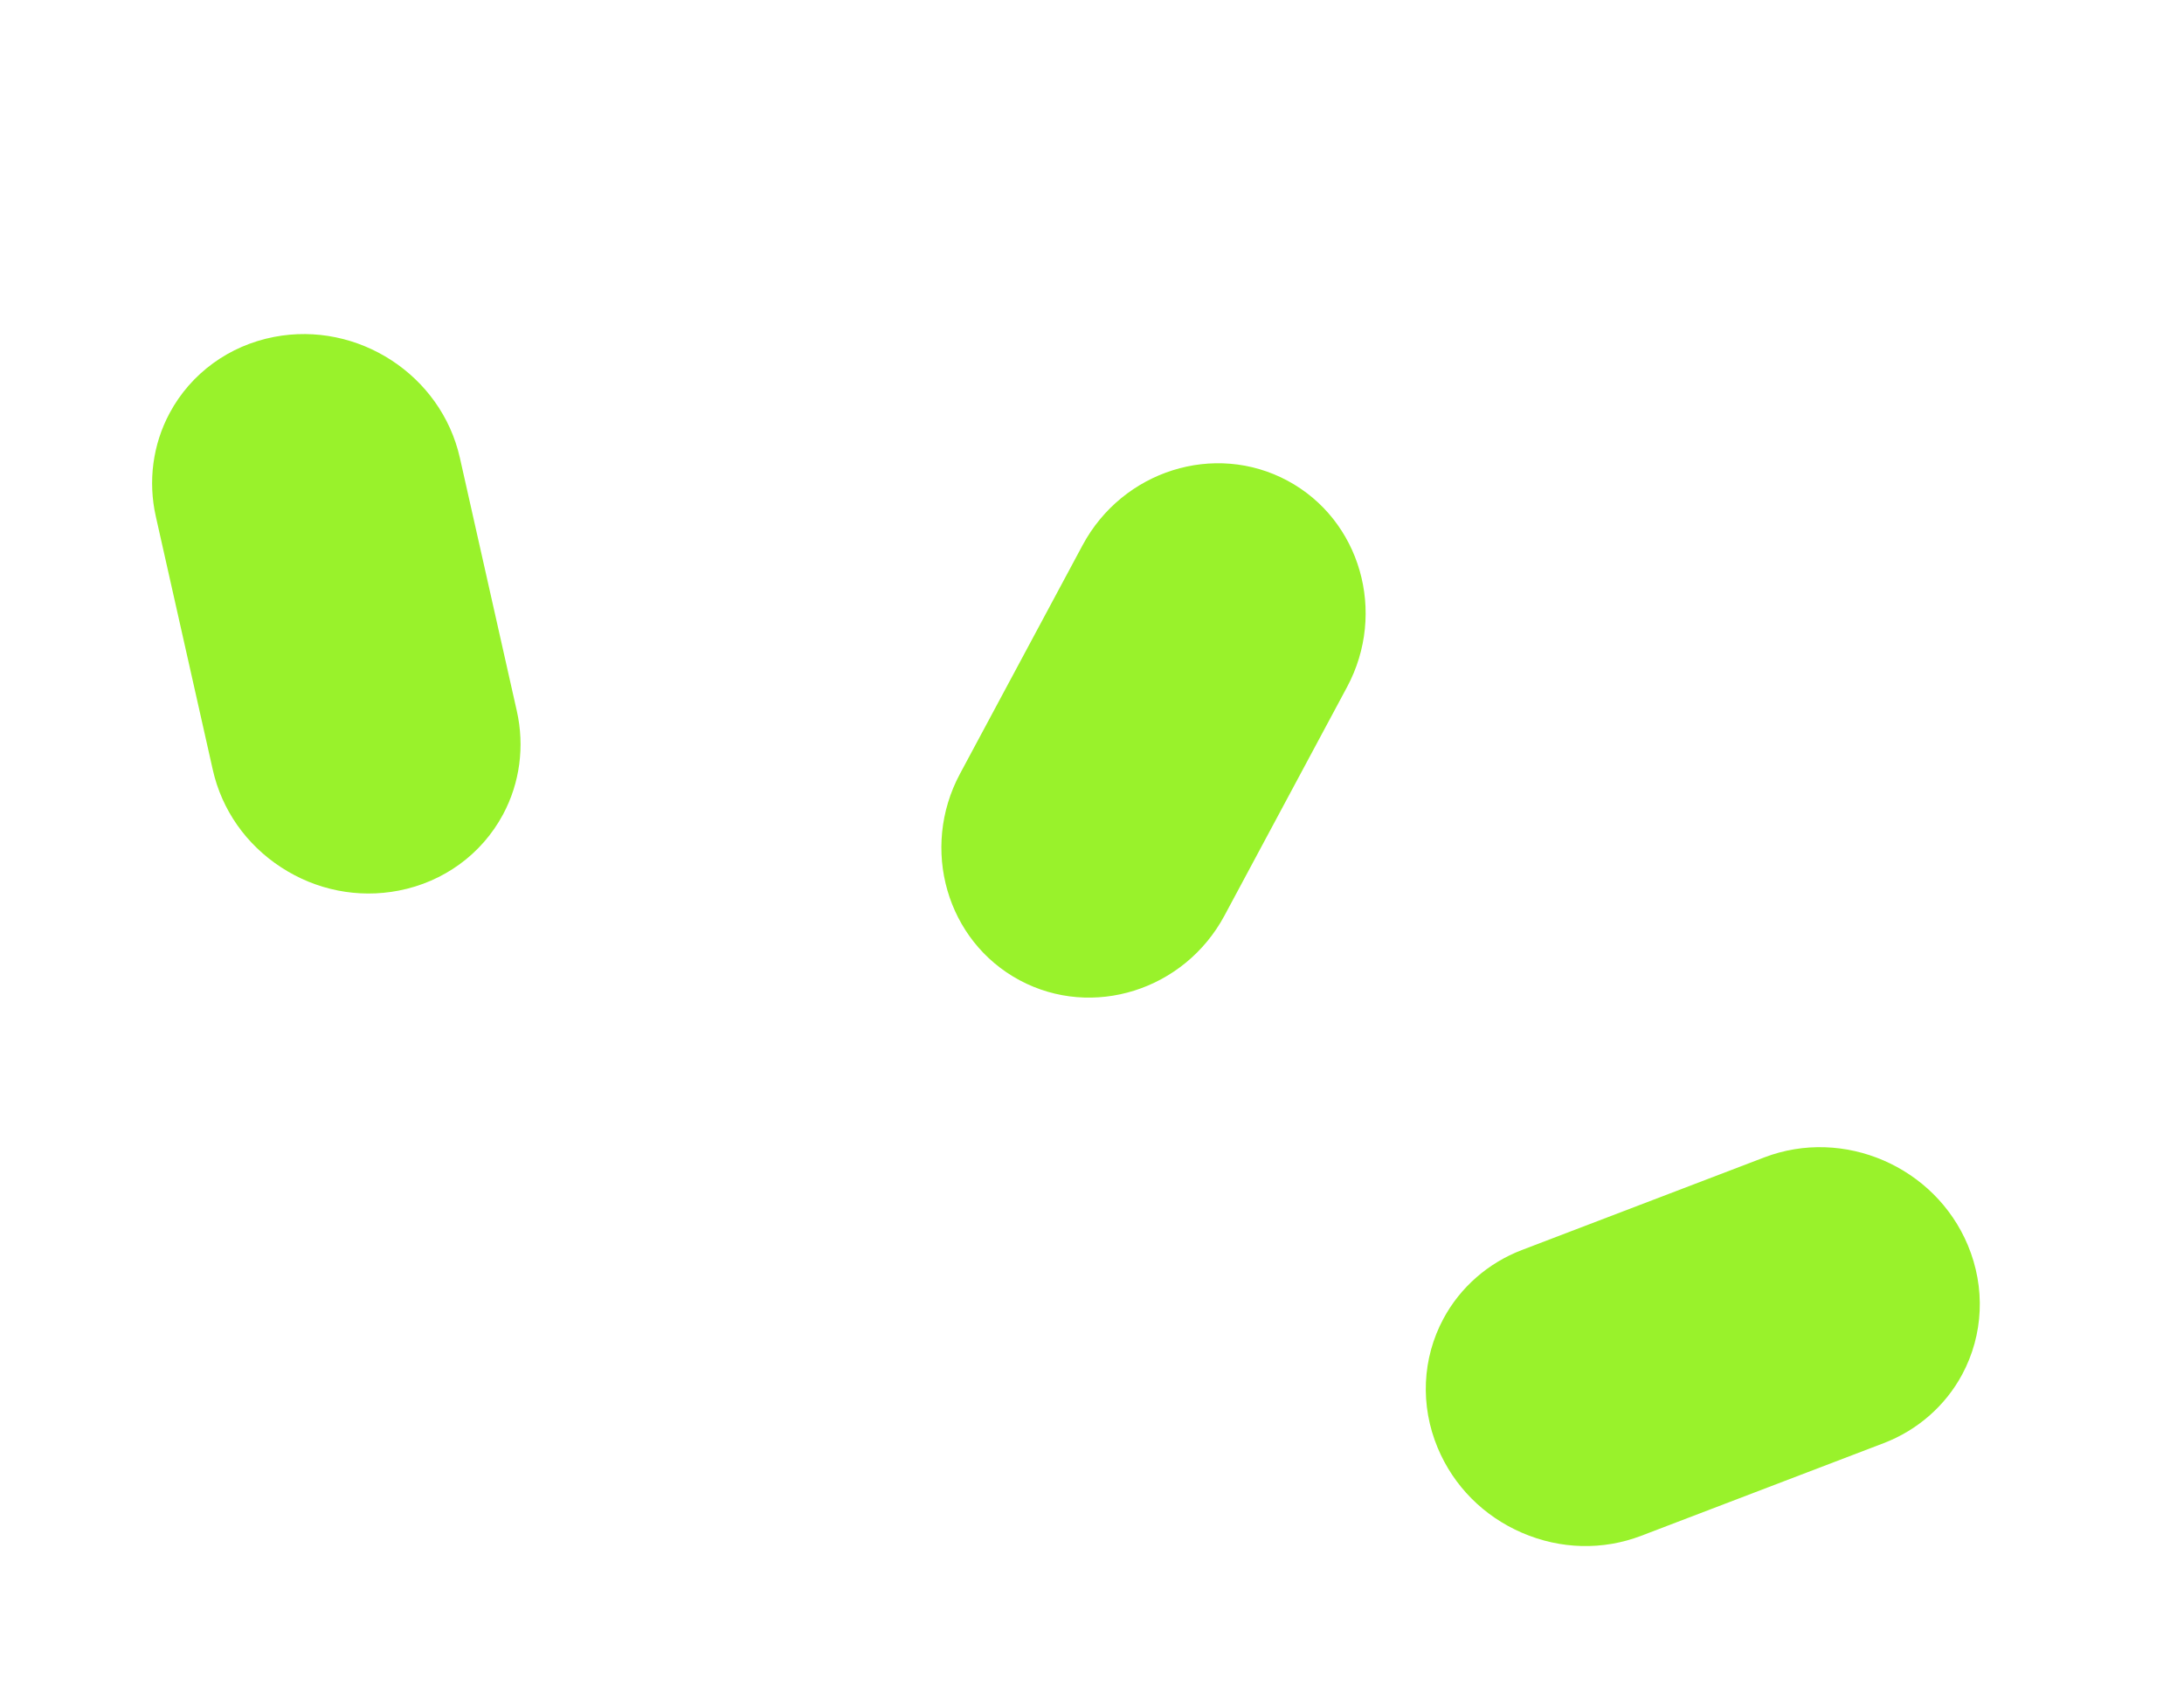
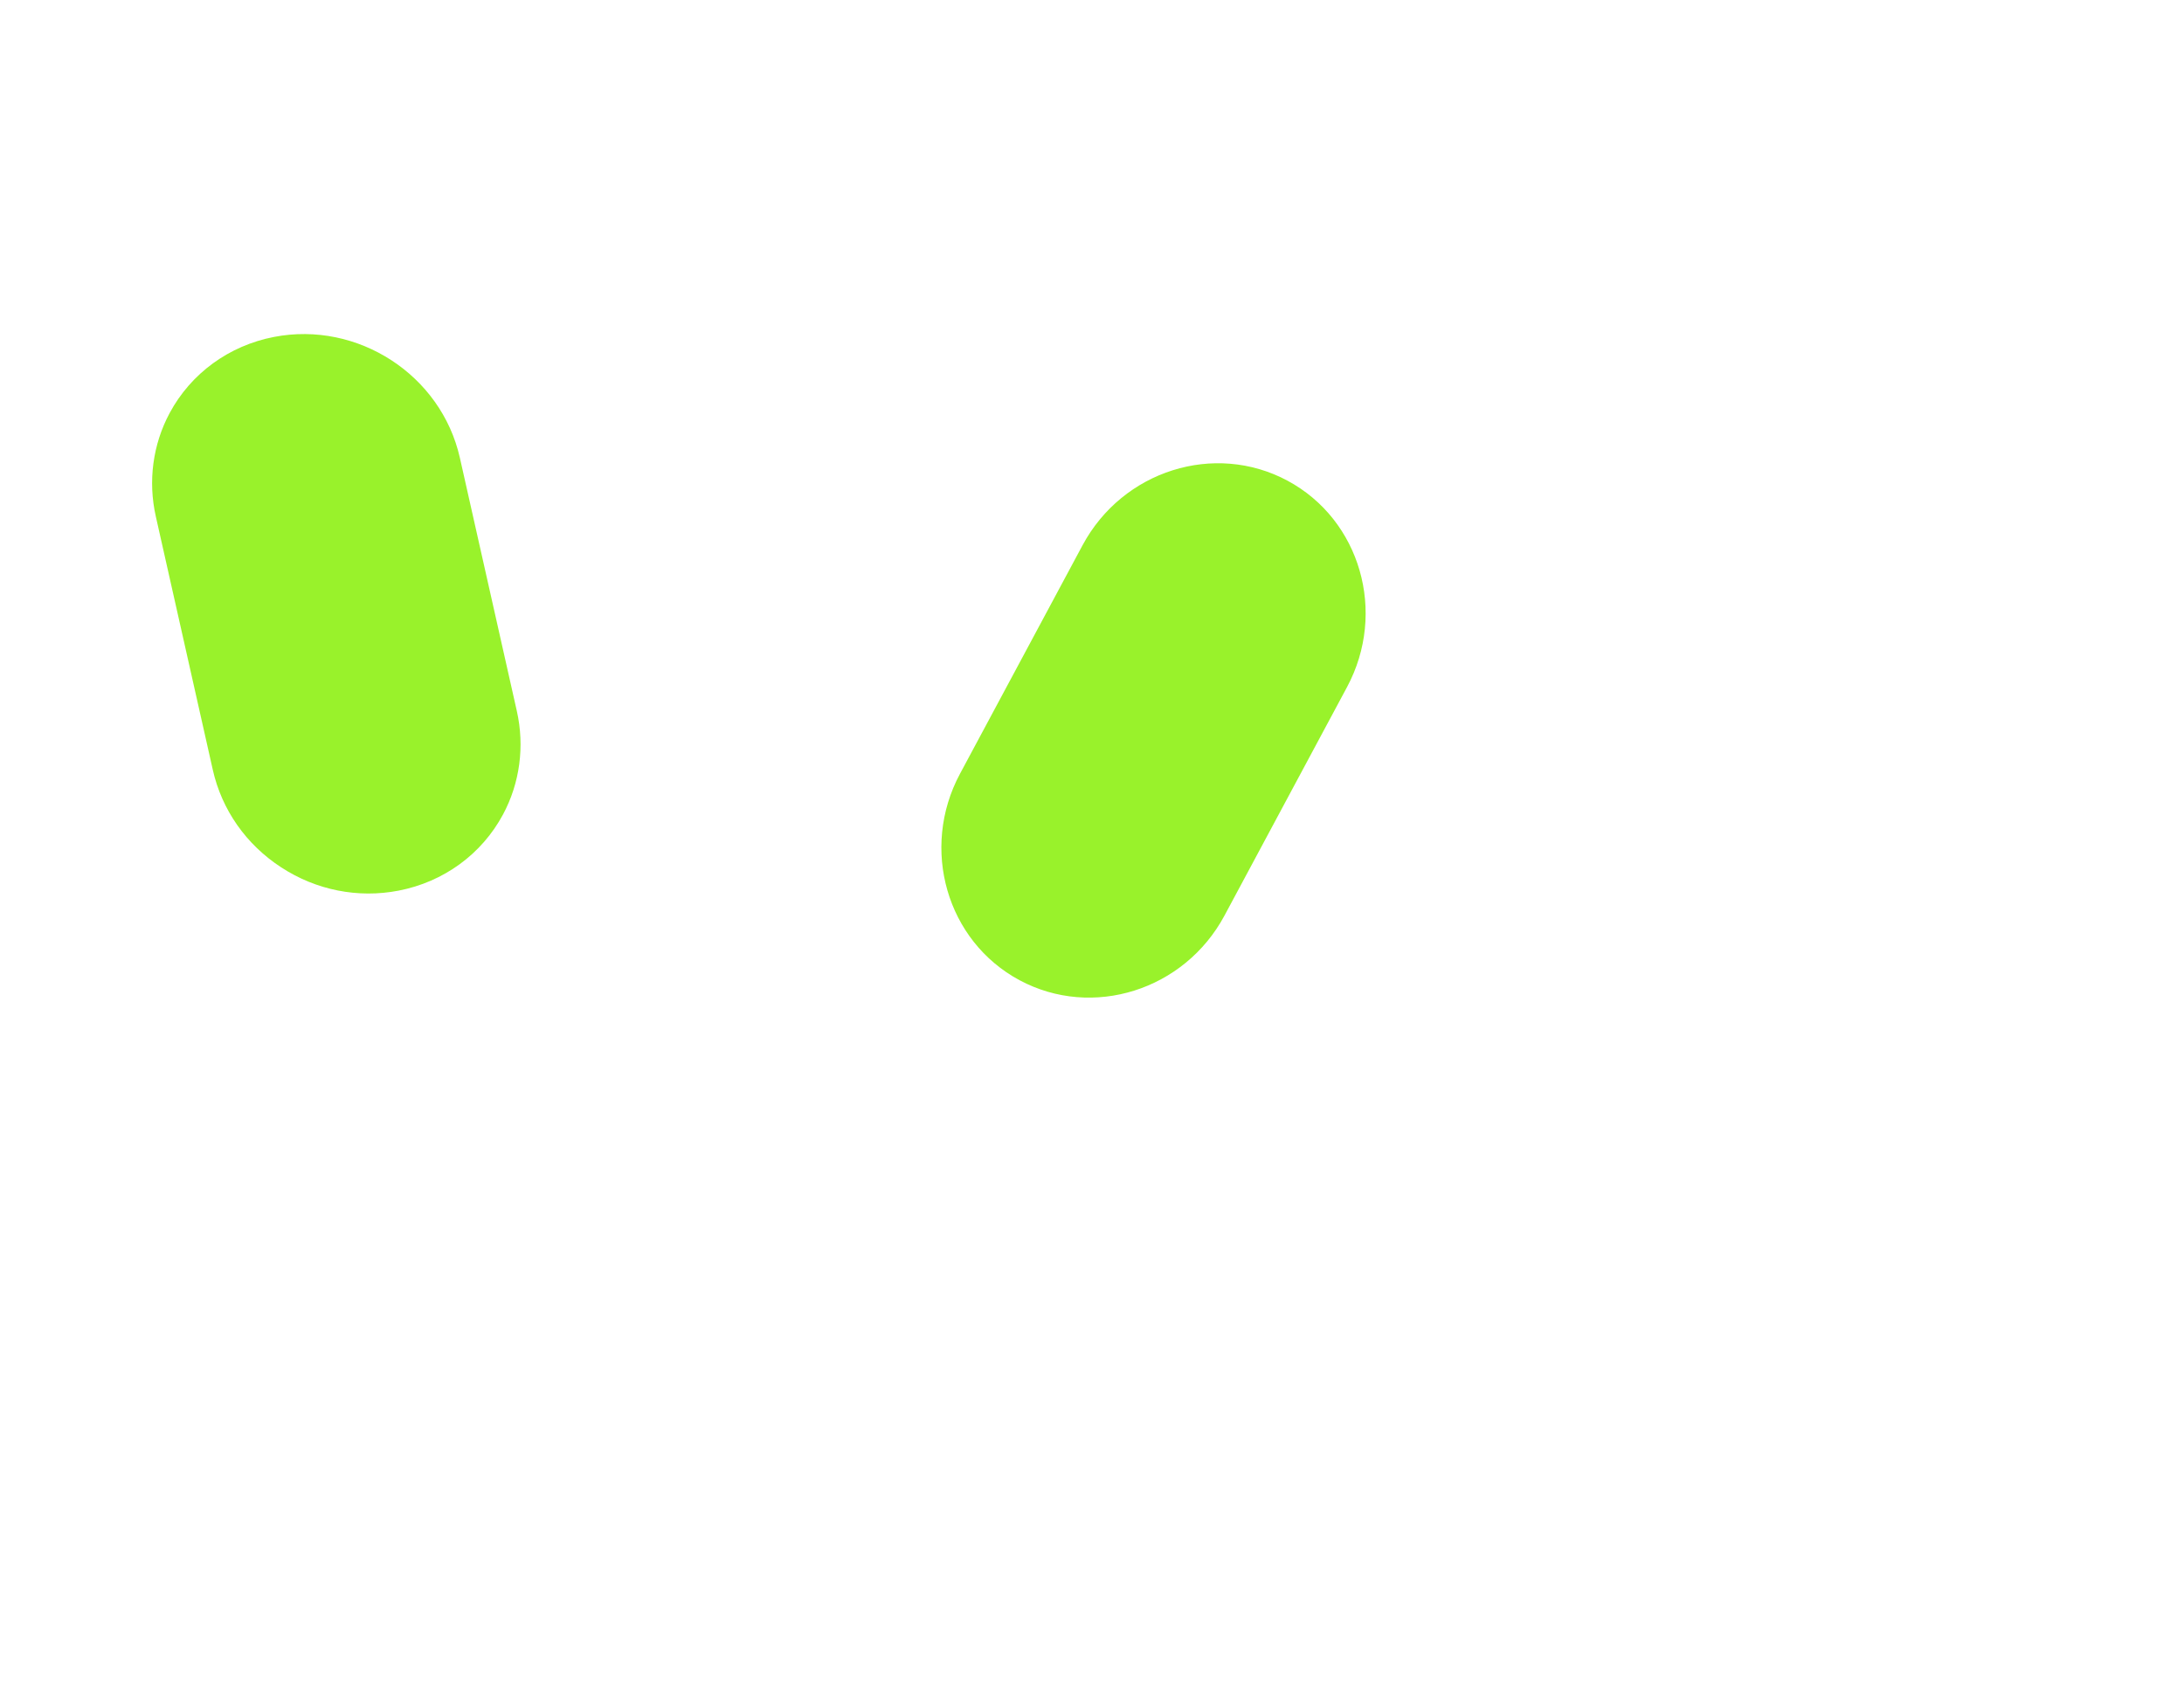
<svg xmlns="http://www.w3.org/2000/svg" width="373" height="288" viewBox="0 0 373 288" fill="none">
  <path d="M174.127 167.413C186.58 174.091 202.281 169.139 209.127 156.374L230.052 117.355C236.898 104.59 232.336 88.771 219.883 82.093C207.43 75.414 191.728 80.366 184.883 93.131L163.957 132.15C157.111 144.915 161.674 160.734 174.127 167.413Z" fill="#99F22B" />
-   <path d="M301.327 197.672L259.914 213.495C254.148 215.702 249.39 219.871 246.514 225.232C242.876 232.017 242.521 240.054 245.542 247.287C248.265 253.805 253.381 258.956 259.945 261.79C266.511 264.627 273.74 264.806 280.305 262.298L321.718 246.475C327.484 244.269 332.244 240.1 335.12 234.739C338.758 227.953 339.111 219.914 336.089 212.683C330.468 199.23 314.873 192.494 301.327 197.672Z" fill="#99F22B" />
  <path d="M85.911 139.102C88.788 133.738 89.626 127.467 88.27 121.445L78.541 78.195C75.36 64.047 61.122 54.782 46.805 57.543C39.11 59.027 32.608 63.769 28.97 70.553C26.093 75.918 25.254 82.19 26.613 88.214L36.339 131.462C37.879 138.316 42.03 144.24 48.029 148.141C54.02 152.041 61.139 153.452 68.075 152.114C75.771 150.629 82.272 145.888 85.911 139.102Z" fill="#99F22B" />
</svg>